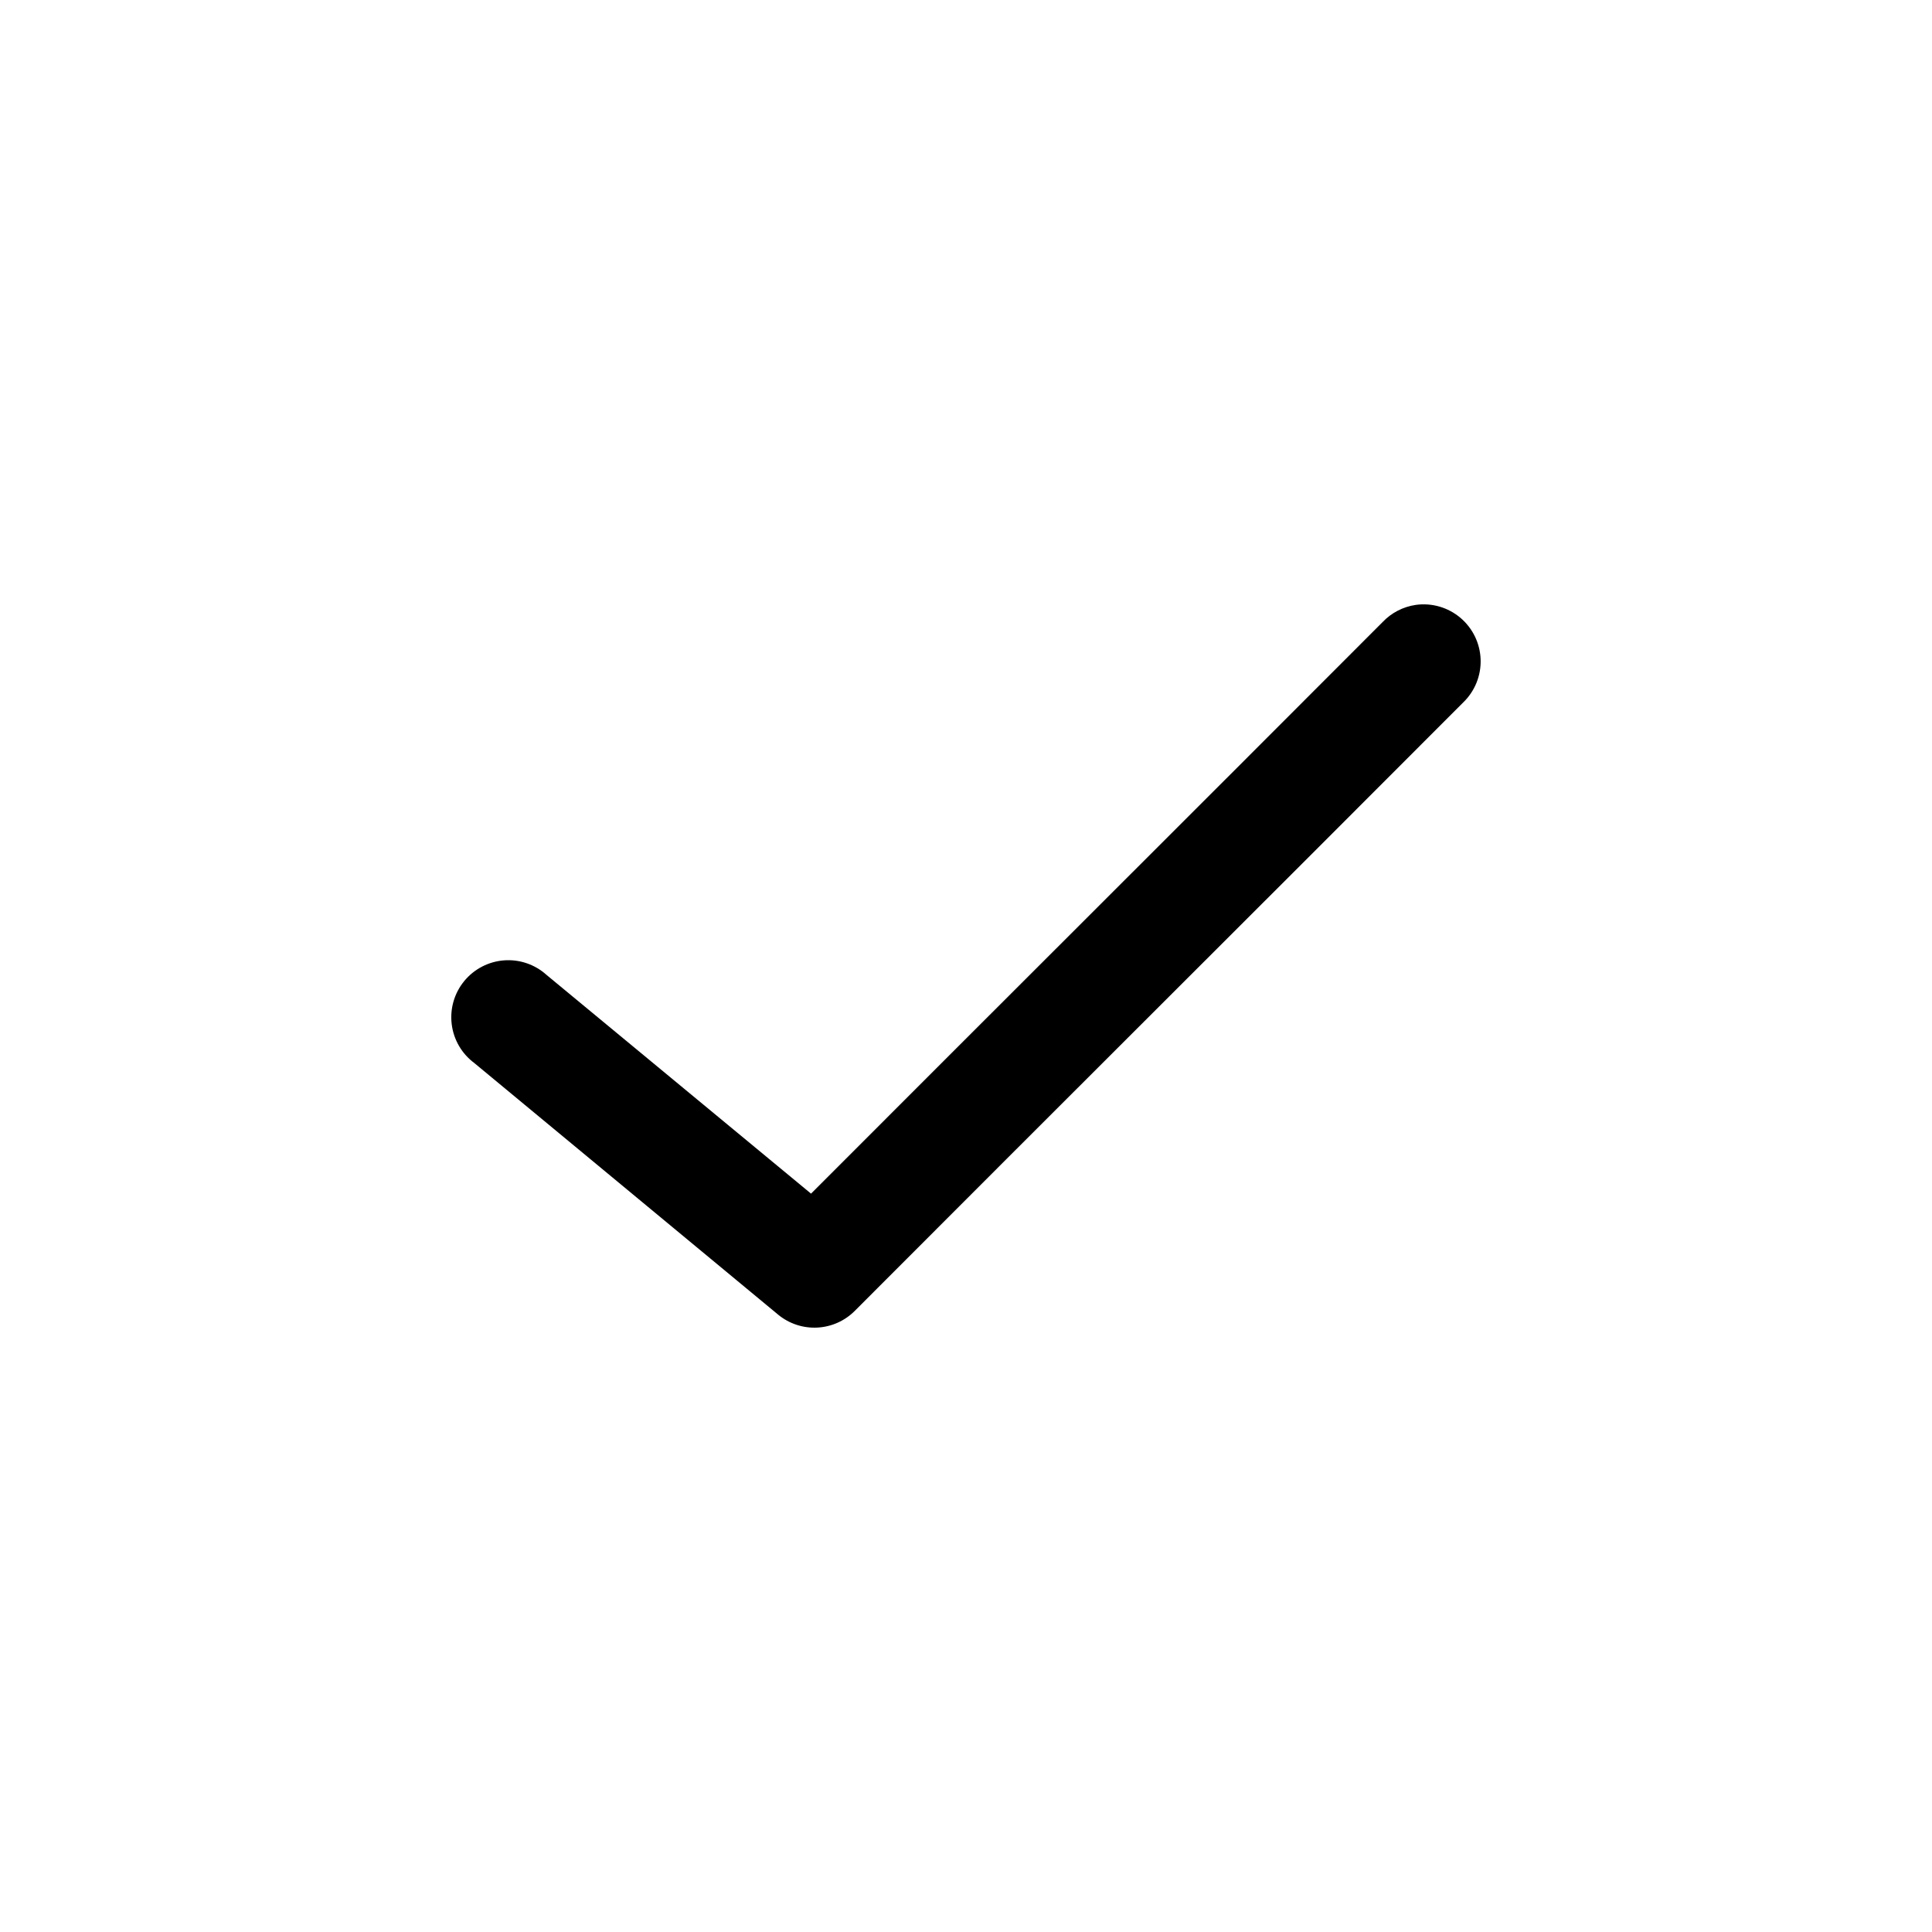
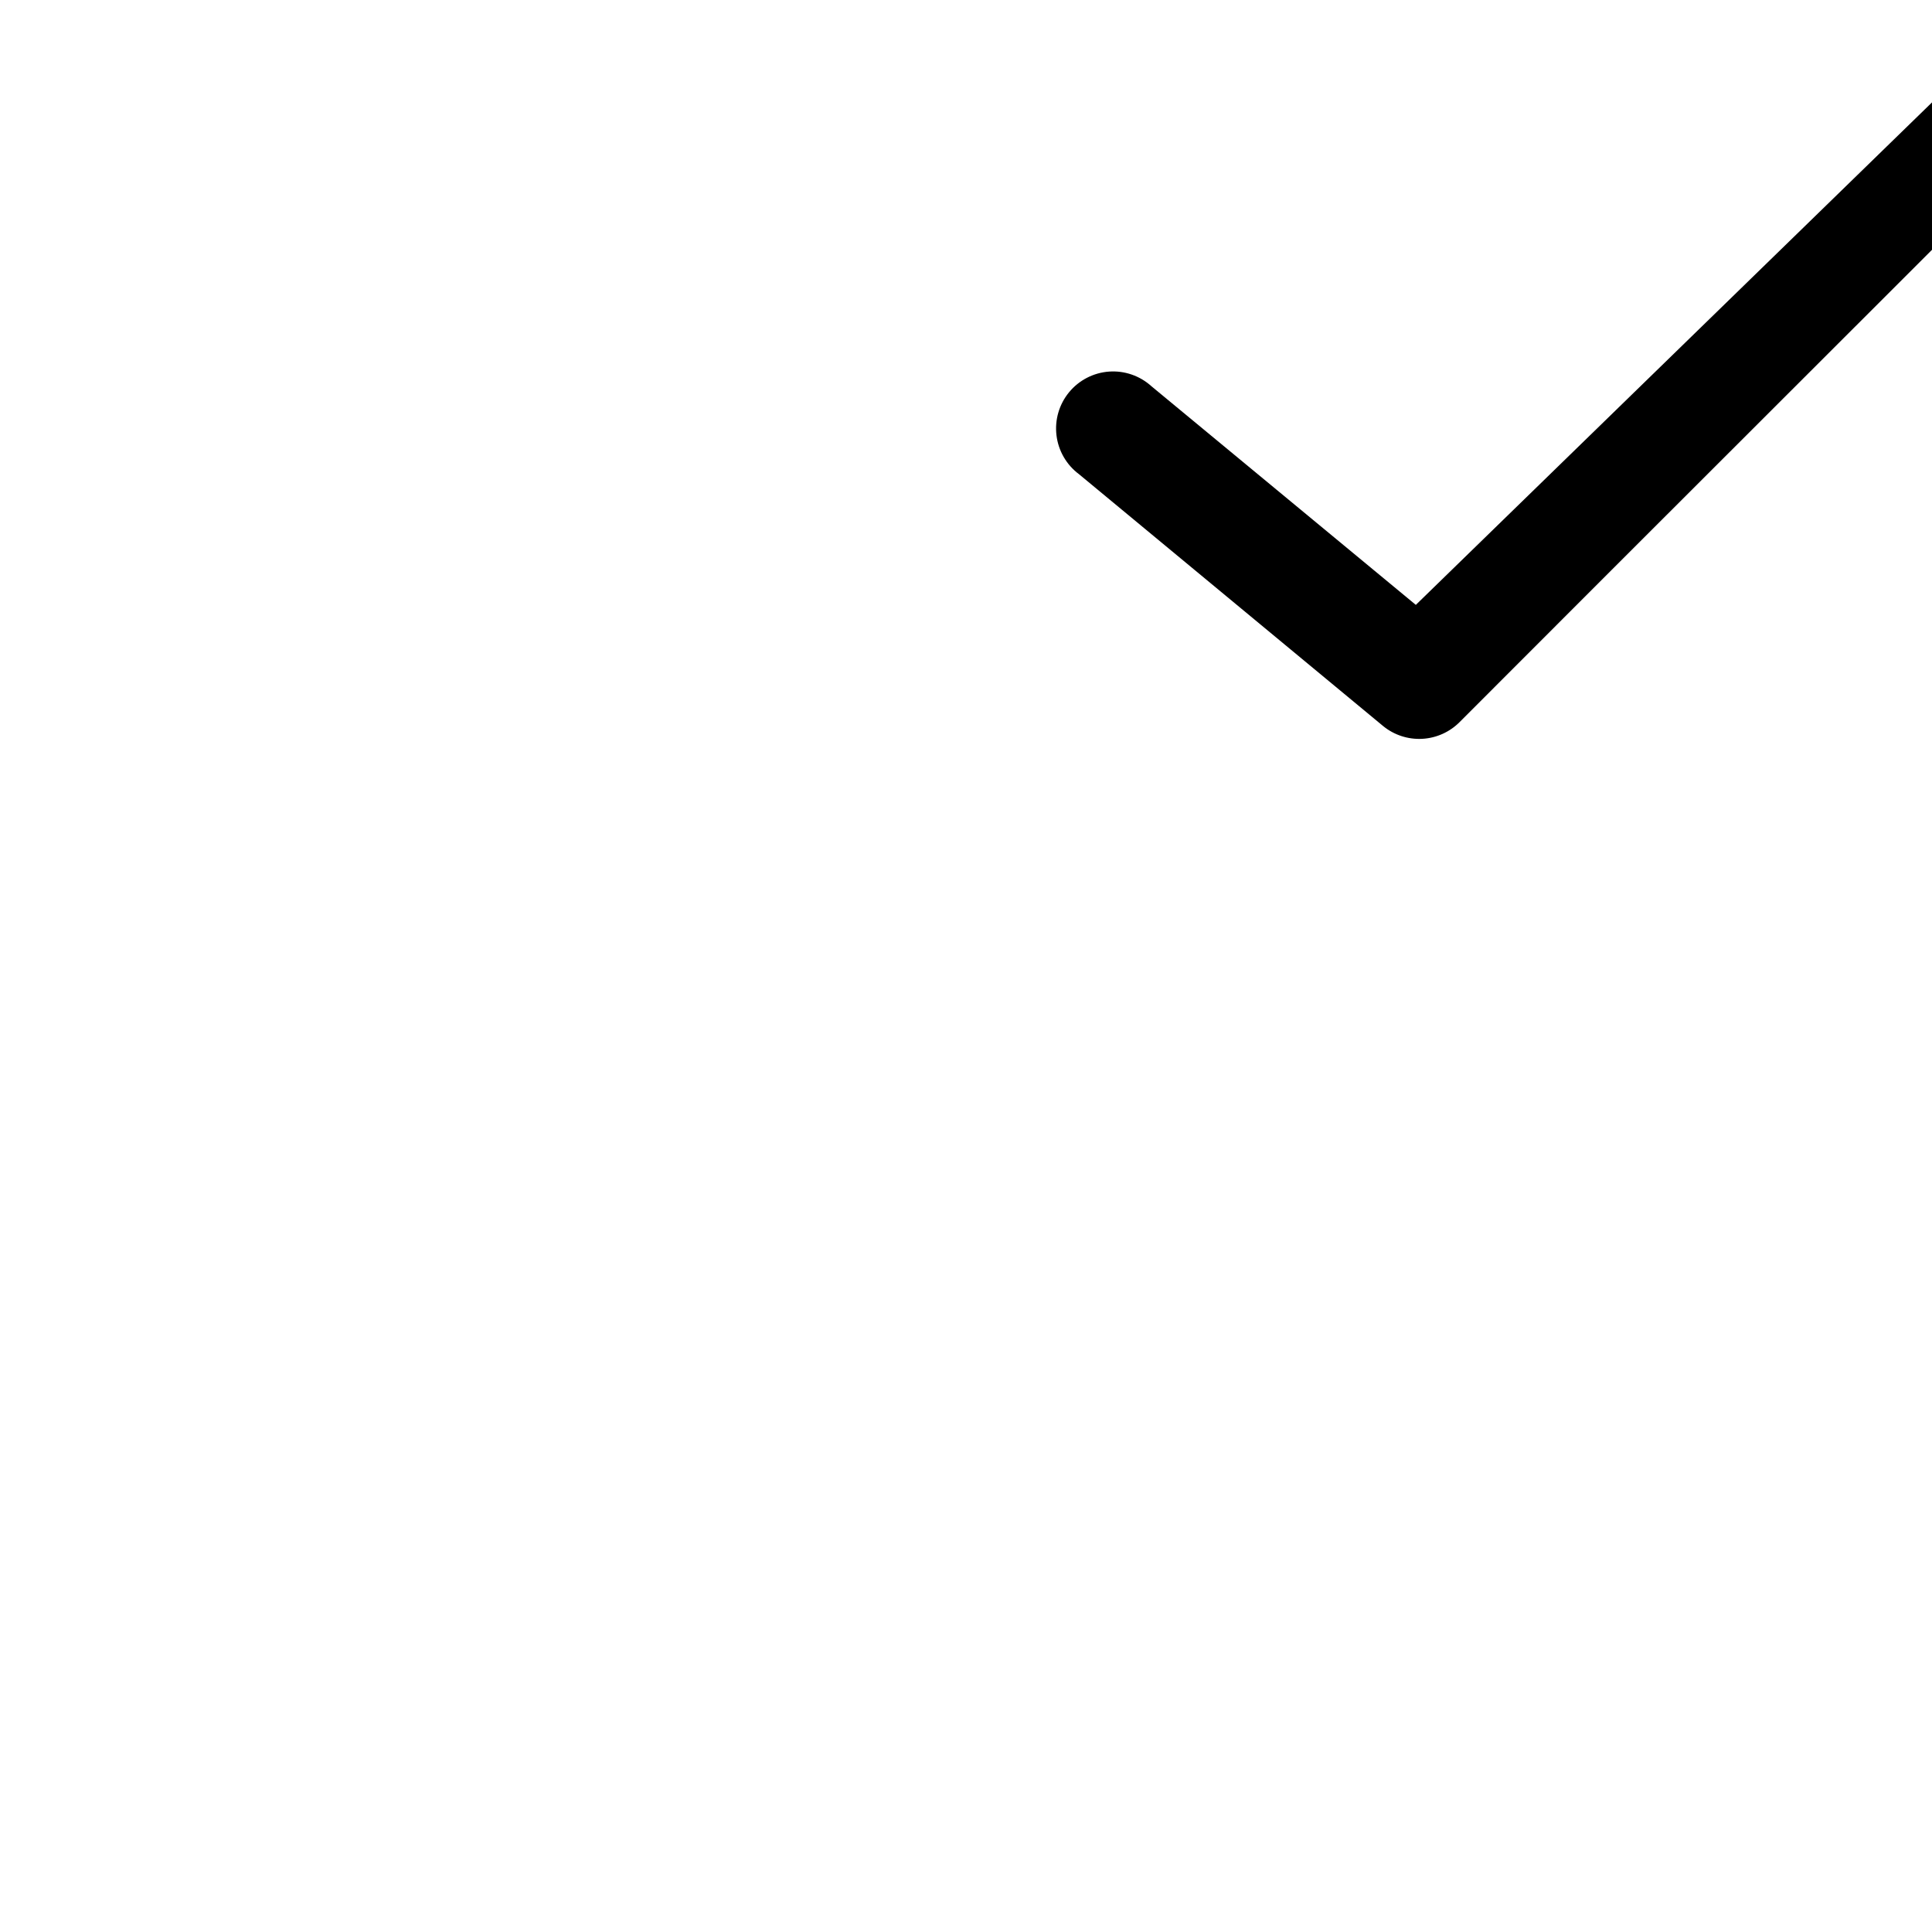
<svg xmlns="http://www.w3.org/2000/svg" fill="#000000" width="800px" height="800px" version="1.1" viewBox="144 144 512 512">
-   <path d="m519.21 304.3c-3.371 0.488-6.477 2.094-8.816 4.566-50.465 50.574-100.95 100.88-151.46 151.46l-70.062-57.938c-3.062-2.777-7.129-4.184-11.25-3.887-4.125 0.301-7.945 2.273-10.574 5.465-2.633 3.188-3.84 7.316-3.344 11.422 0.492 4.106 2.648 7.828 5.961 10.301l80.609 66.754c2.914 2.379 6.609 3.582 10.367 3.379 3.754-0.207 7.301-1.801 9.941-4.481 53.715-53.832 107.46-107.34 161.22-161.22 3.066-2.977 4.731-7.113 4.578-11.387-0.152-4.273-2.109-8.281-5.383-11.031-3.269-2.75-7.555-3.988-11.789-3.402z" />
+   <path d="m519.21 304.3l-70.062-57.938c-3.062-2.777-7.129-4.184-11.25-3.887-4.125 0.301-7.945 2.273-10.574 5.465-2.633 3.188-3.84 7.316-3.344 11.422 0.492 4.106 2.648 7.828 5.961 10.301l80.609 66.754c2.914 2.379 6.609 3.582 10.367 3.379 3.754-0.207 7.301-1.801 9.941-4.481 53.715-53.832 107.46-107.34 161.22-161.22 3.066-2.977 4.731-7.113 4.578-11.387-0.152-4.273-2.109-8.281-5.383-11.031-3.269-2.75-7.555-3.988-11.789-3.402z" />
</svg>